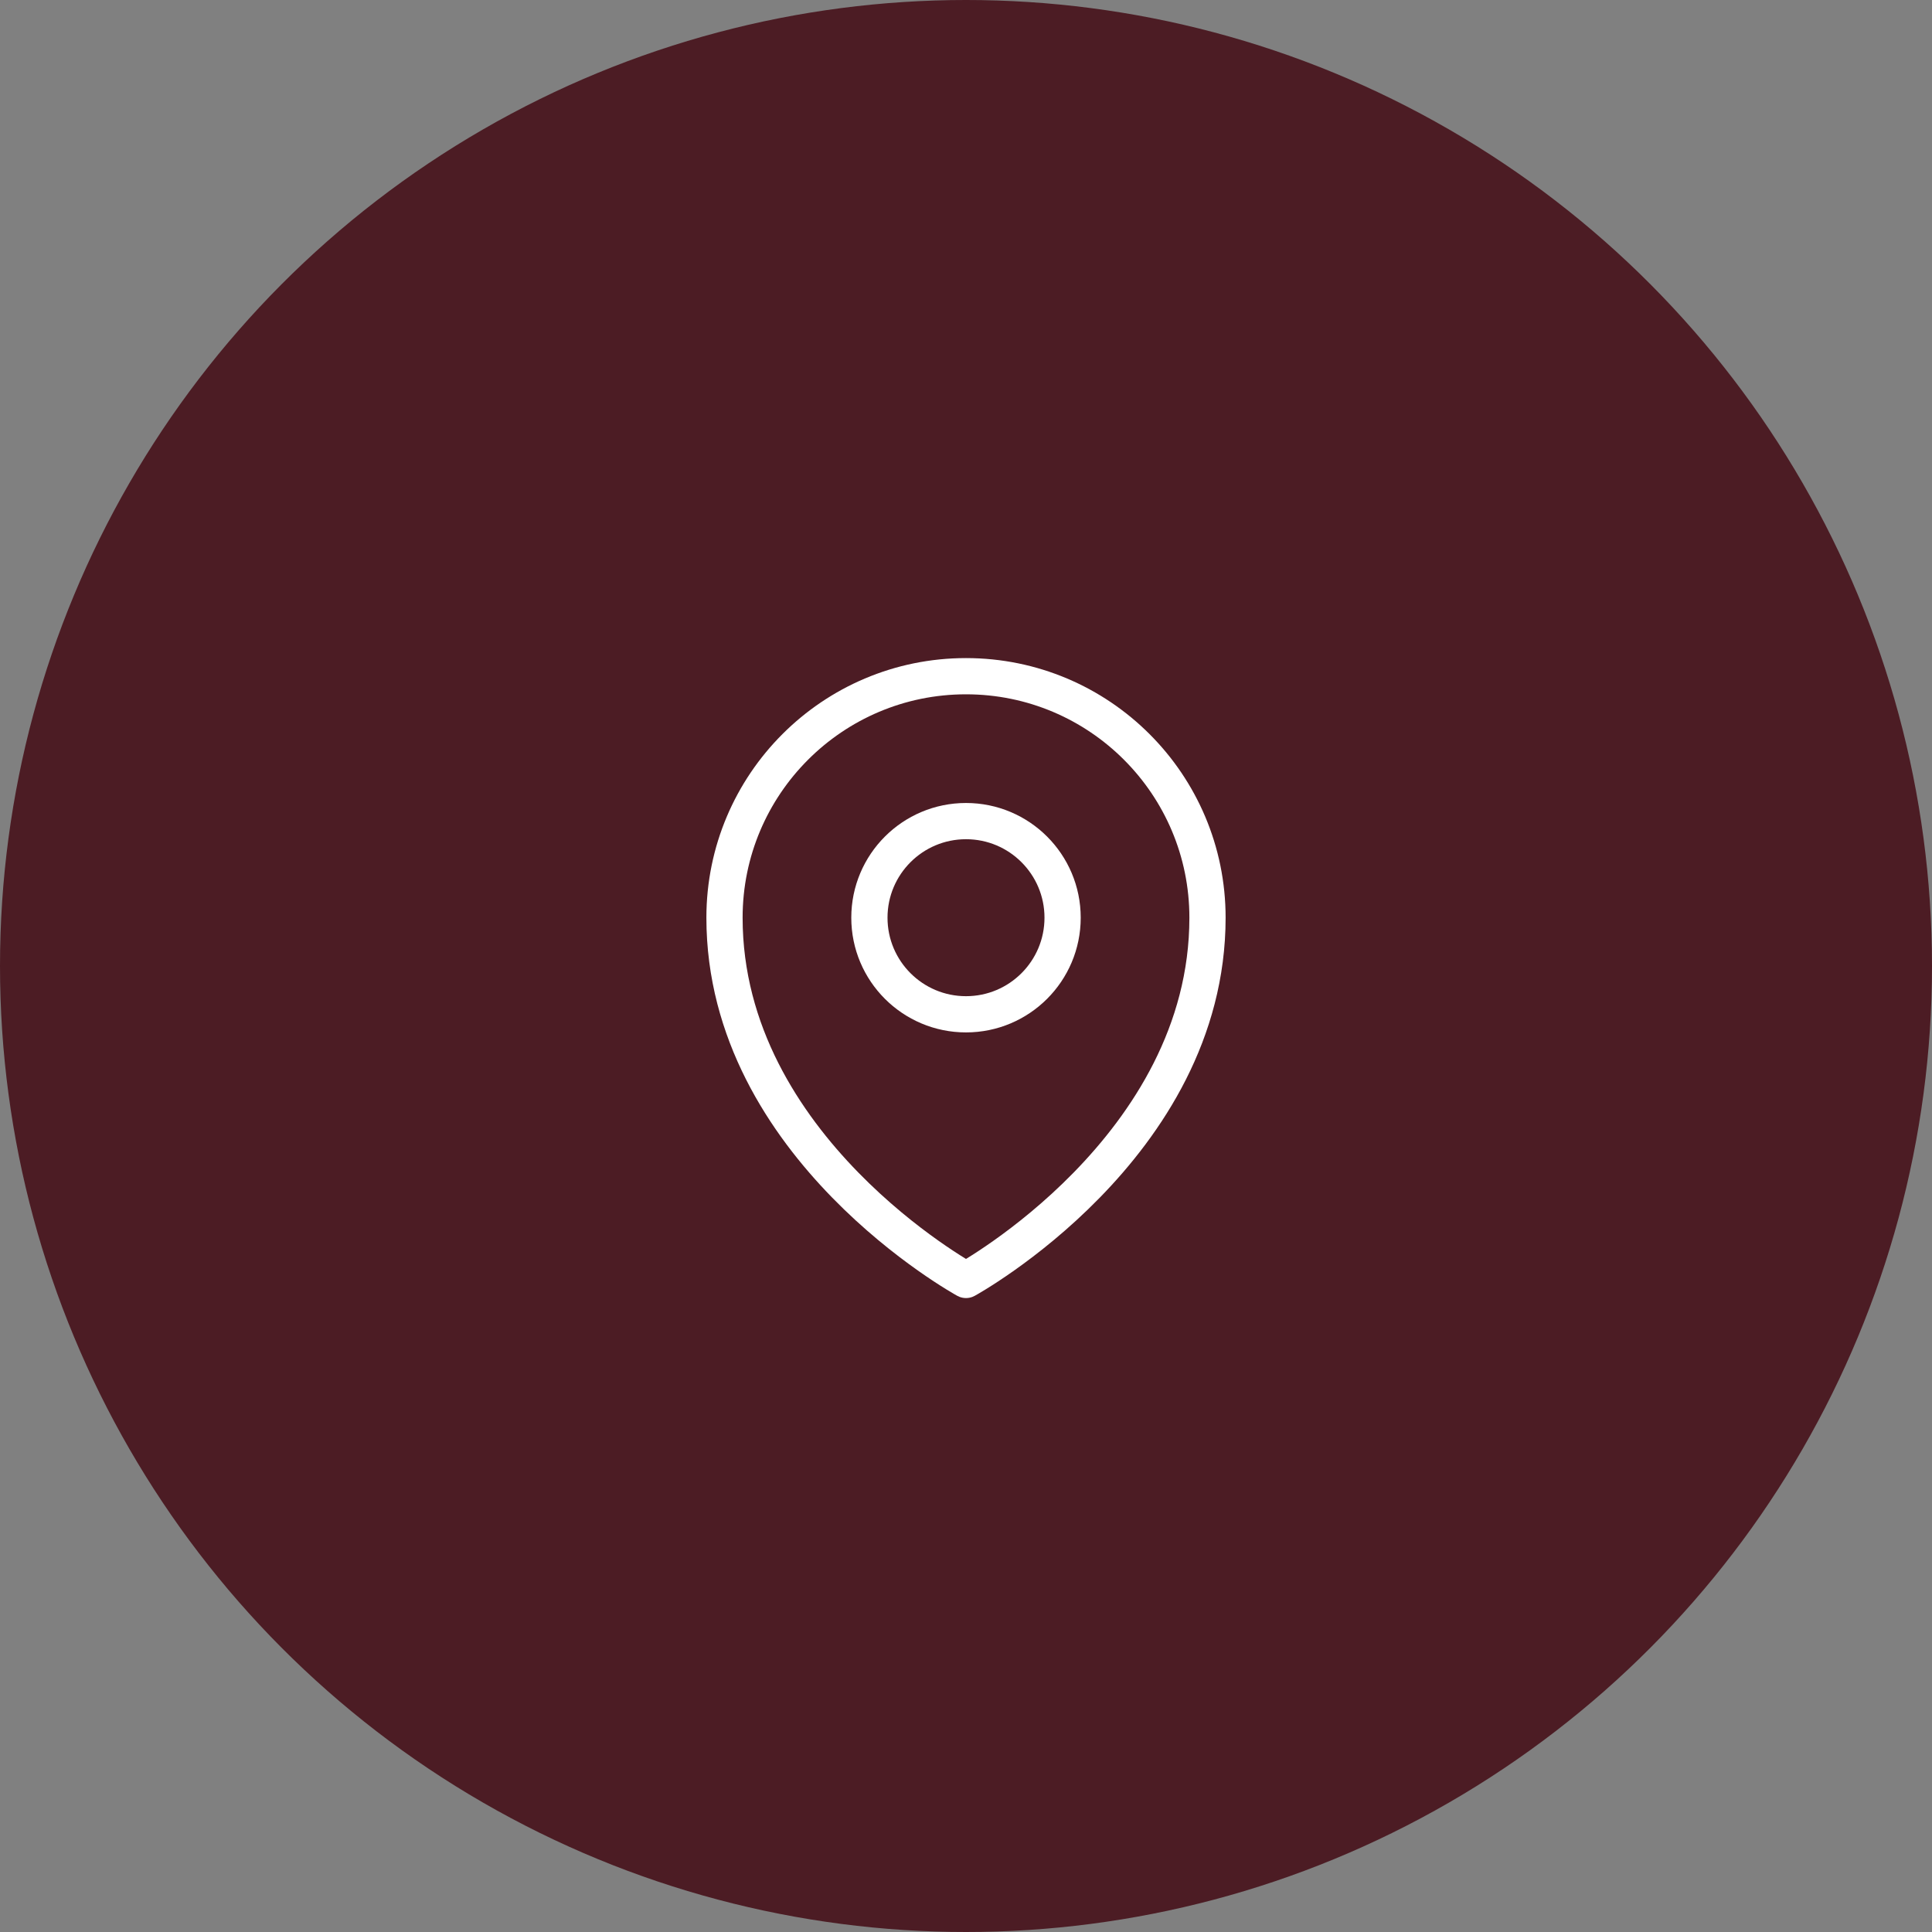
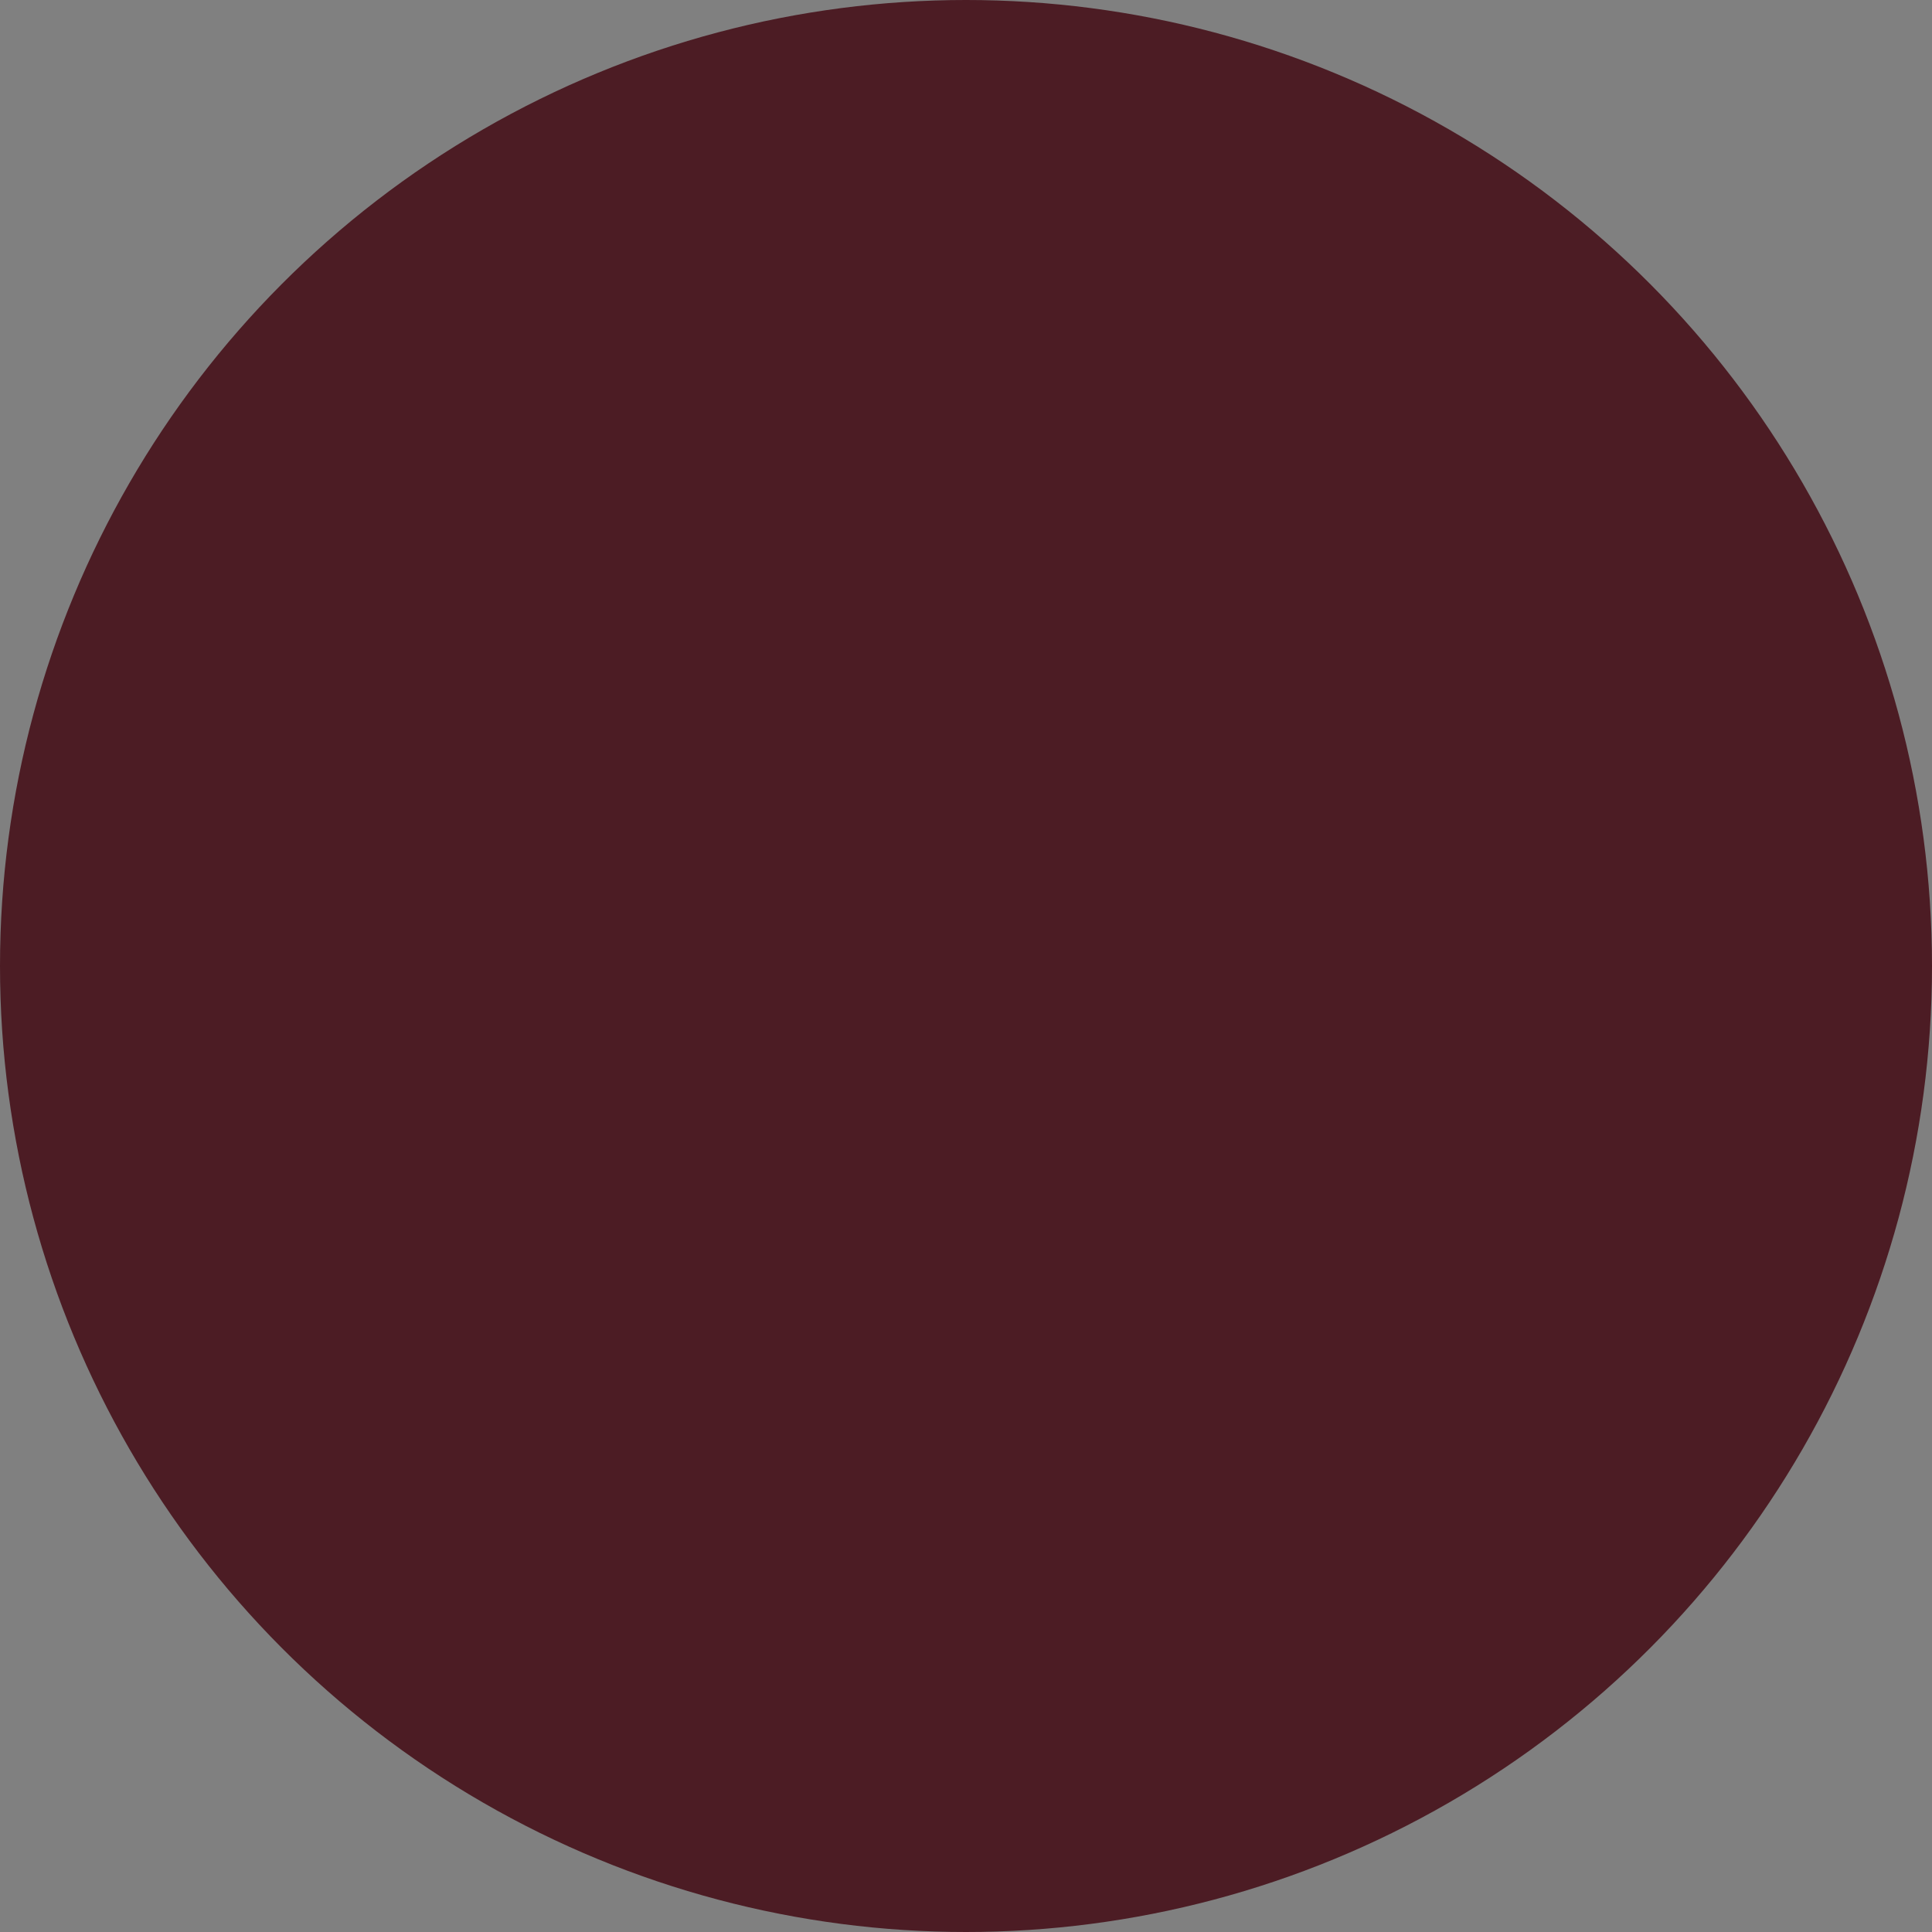
<svg xmlns="http://www.w3.org/2000/svg" width="80" height="80" viewBox="0 0 80 80" fill="none">
  <rect x="0" y="0" width="80" height="80" fill="#808080" stroke="none" />
  <circle cx="40" cy="40" r="40" fill="#4C1C24" />
-   <path d="M44 38C44 40.209 42.209 42 40 42C37.791 42 36 40.209 36 38C36 35.791 37.791 34 40 34C42.209 34 44 35.791 44 38Z" stroke="white" stroke-width="1.5" stroke-linecap="round" stroke-linejoin="round" />
-   <path d="M50 38C50 47.523 40 53 40 53C40 53 30 47.523 30 38C30 32.477 34.477 28 40 28C45.523 28 50 32.477 50 38Z" stroke="white" stroke-width="1.5" stroke-linecap="round" stroke-linejoin="round" />
</svg>